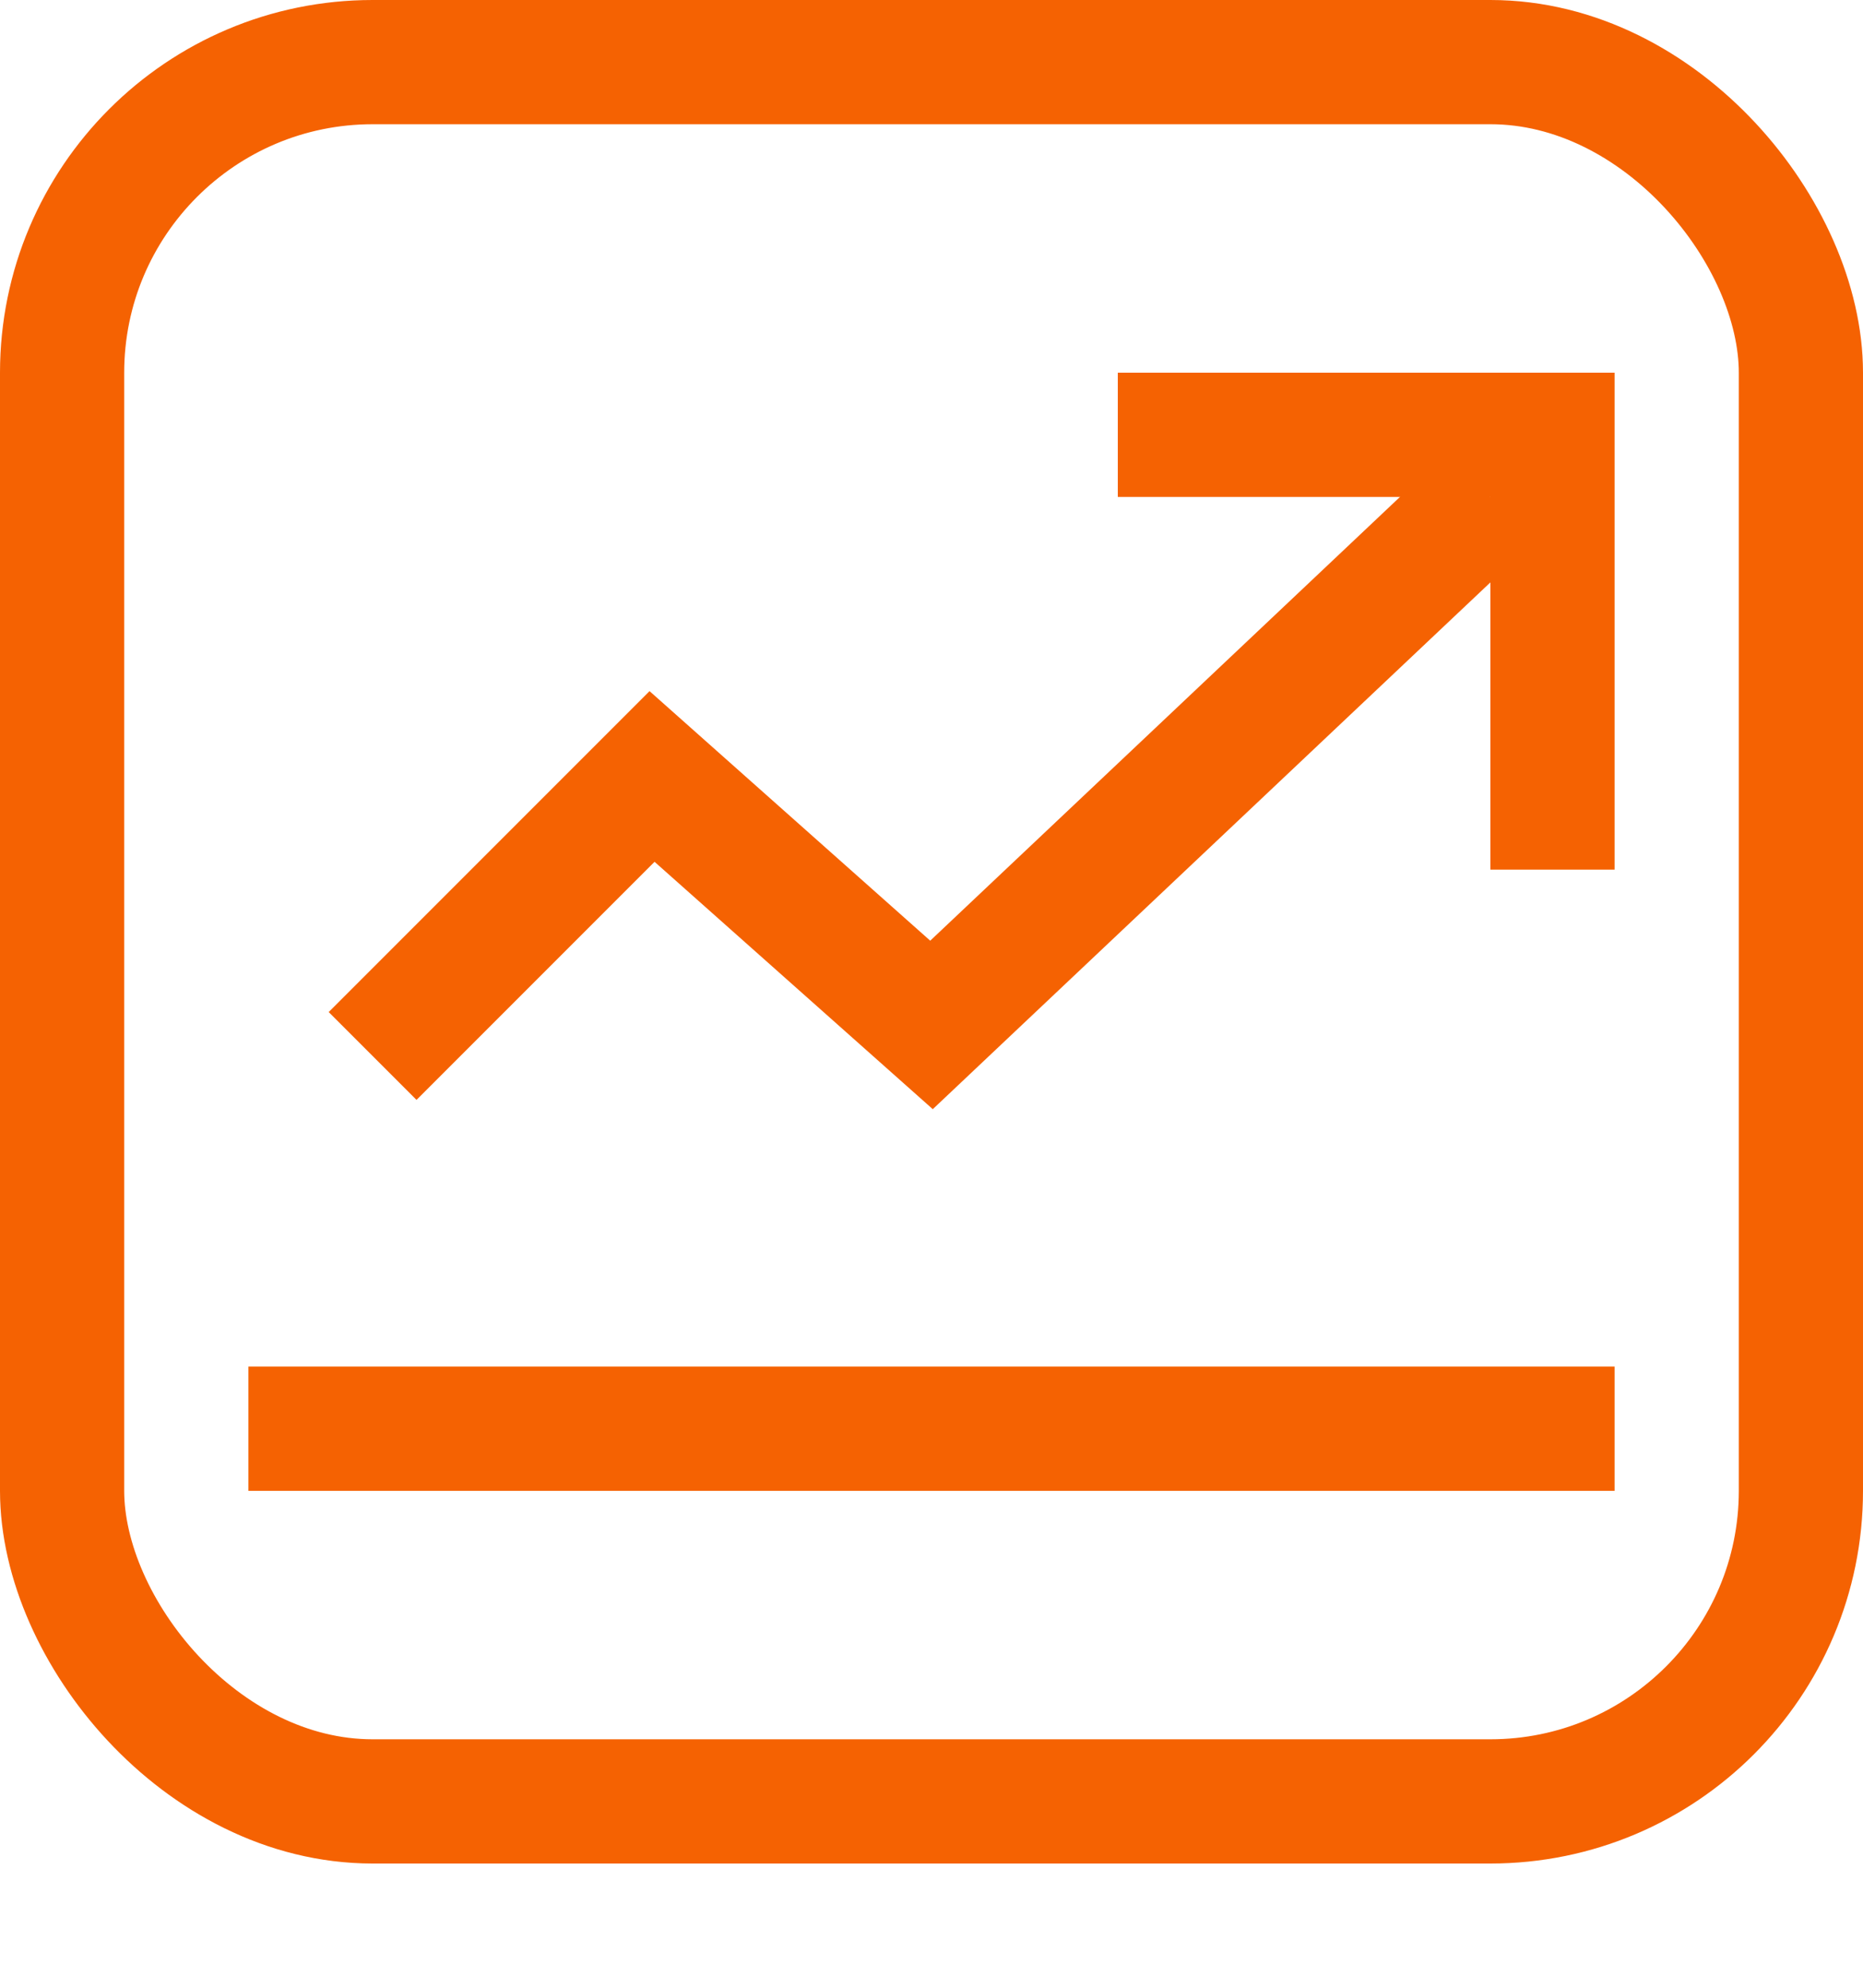
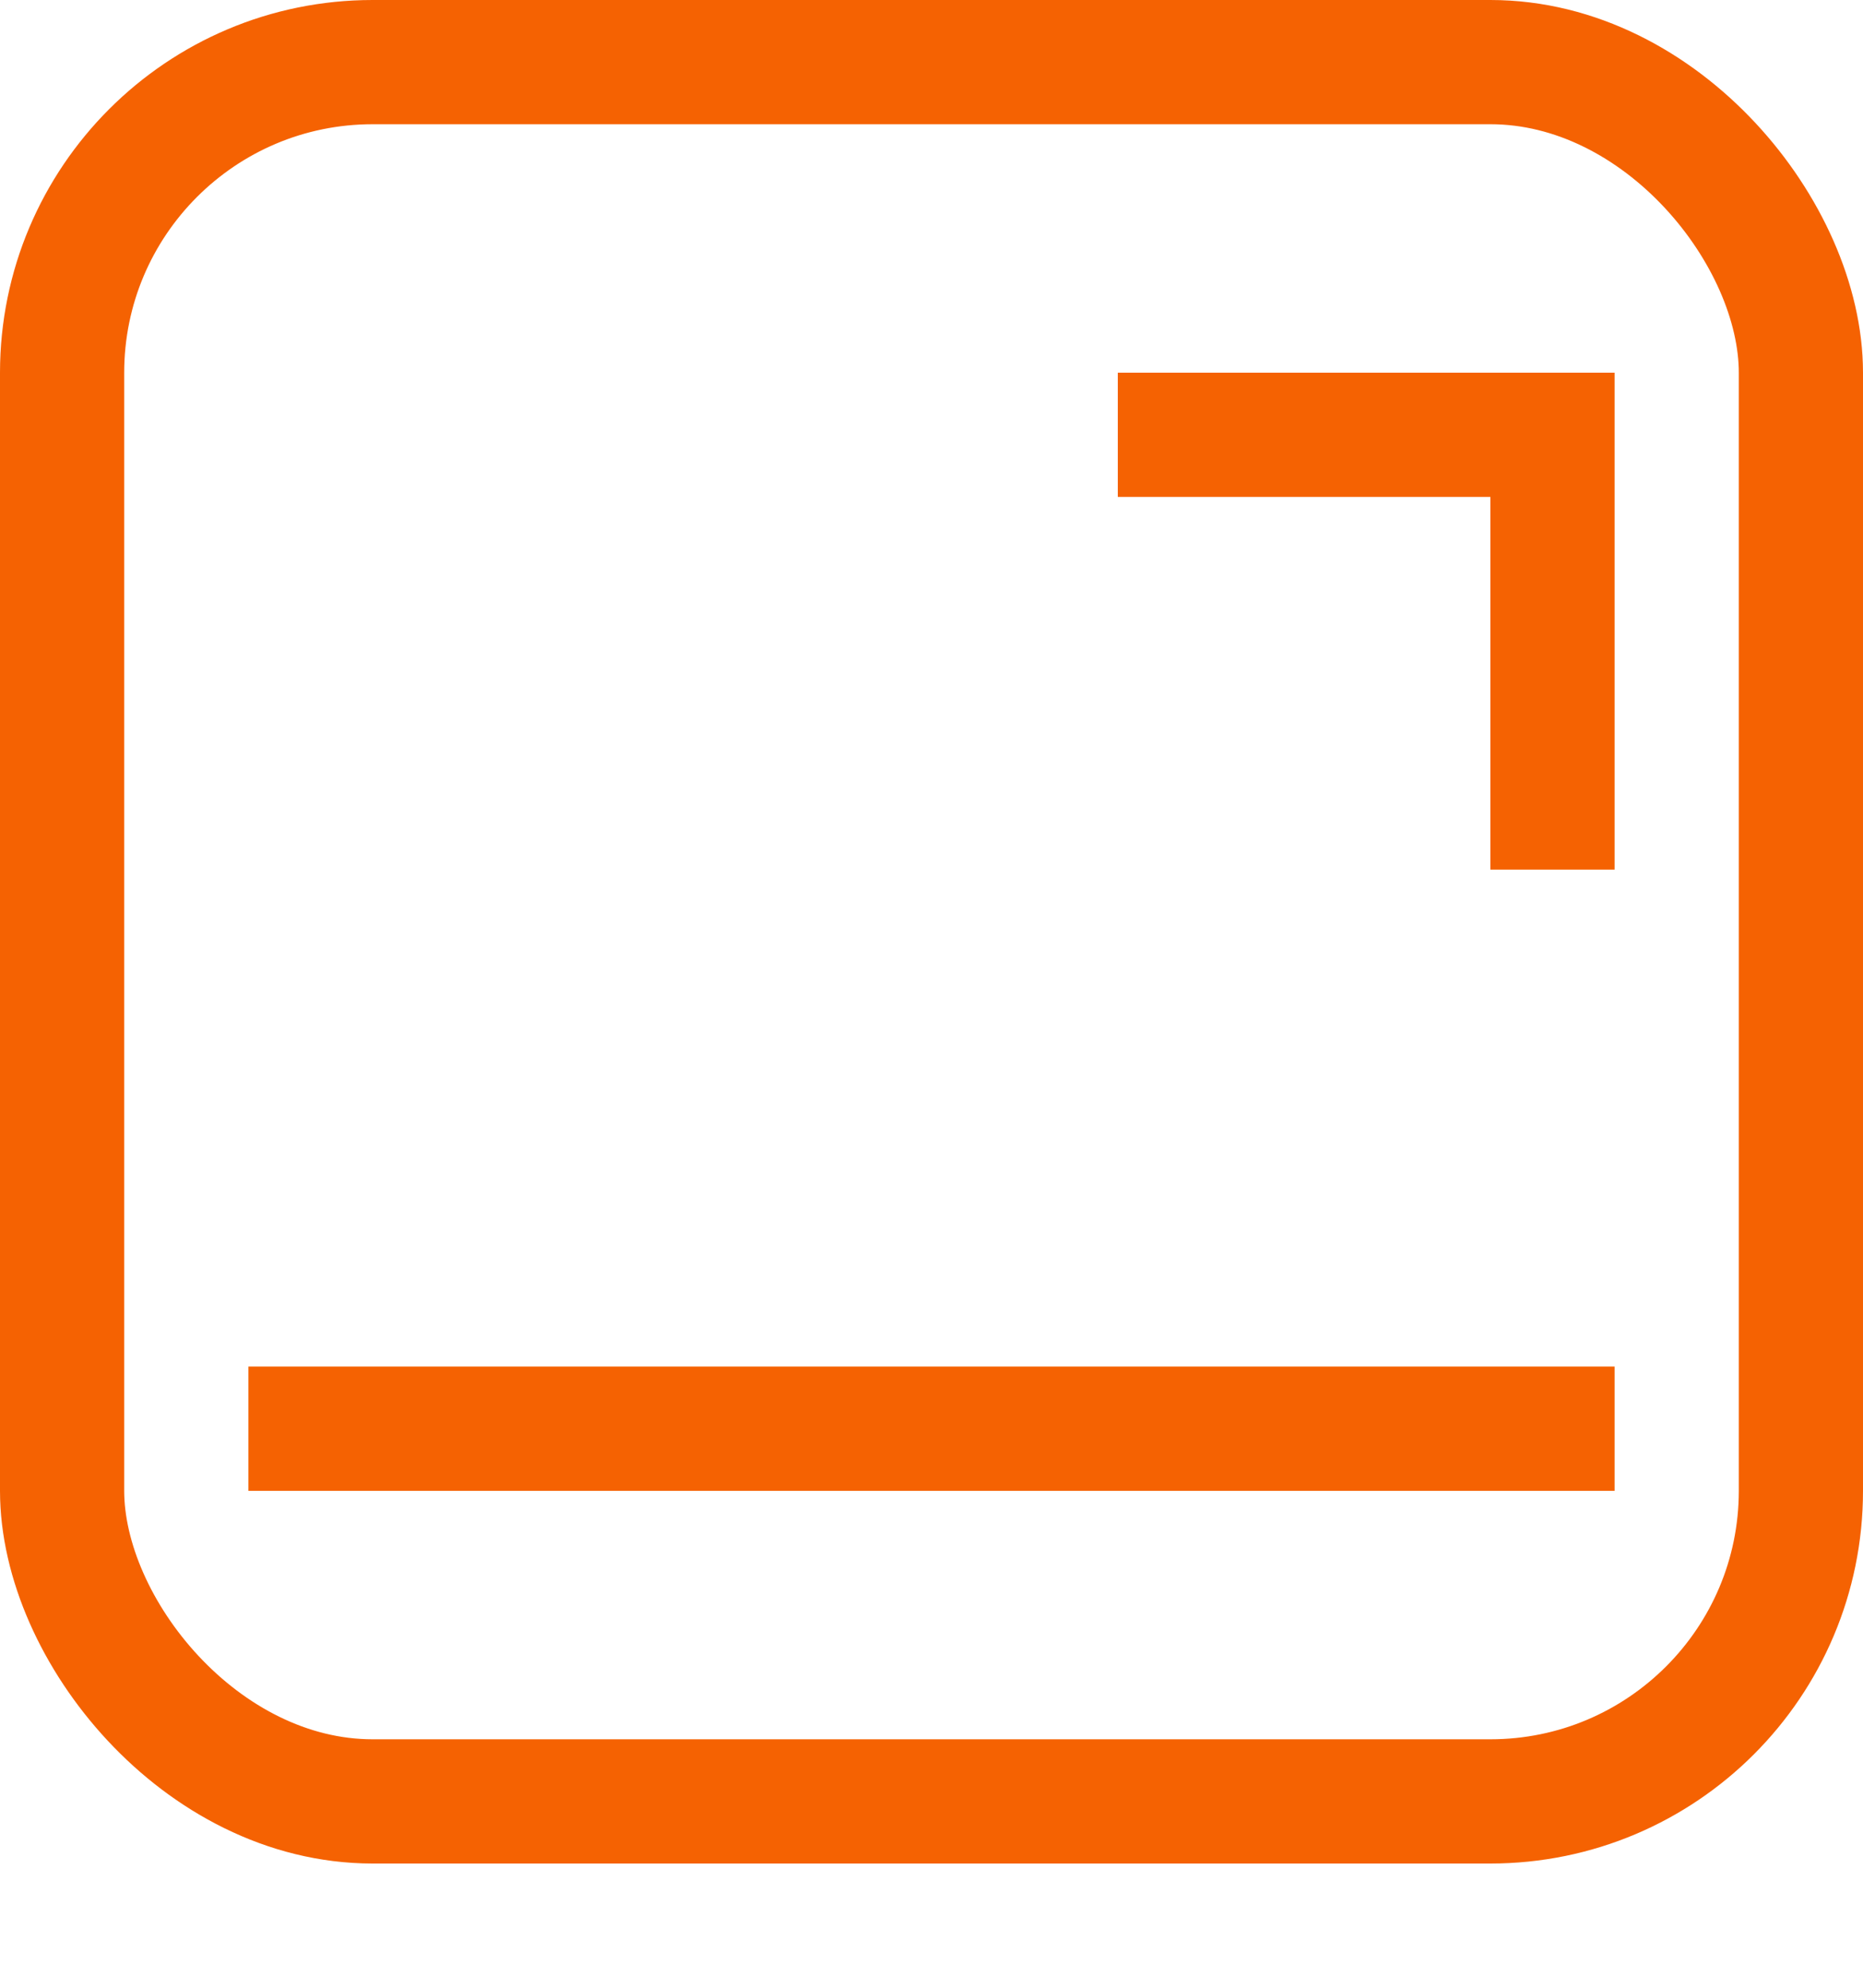
<svg xmlns="http://www.w3.org/2000/svg" width="30" height="32" viewBox="0 0 30 32" fill="none">
  <g id="Frame 9">
    <rect id="Rectangle 24" x="1" y="1" width="28" height="28" rx="5" stroke="#F56202" stroke-width="2" />
-     <path id="Vector 18" d="M6 17L10.5 12.5L15 16.5L24 8" stroke="#F56202" stroke-width="2" />
    <path id="Vector 19" d="M18 7H25V14" stroke="#F56202" stroke-width="2" />
    <rect id="Rectangle 25" x="4" y="22" width="22" height="2" fill="#F56202" />
  </g>
</svg>